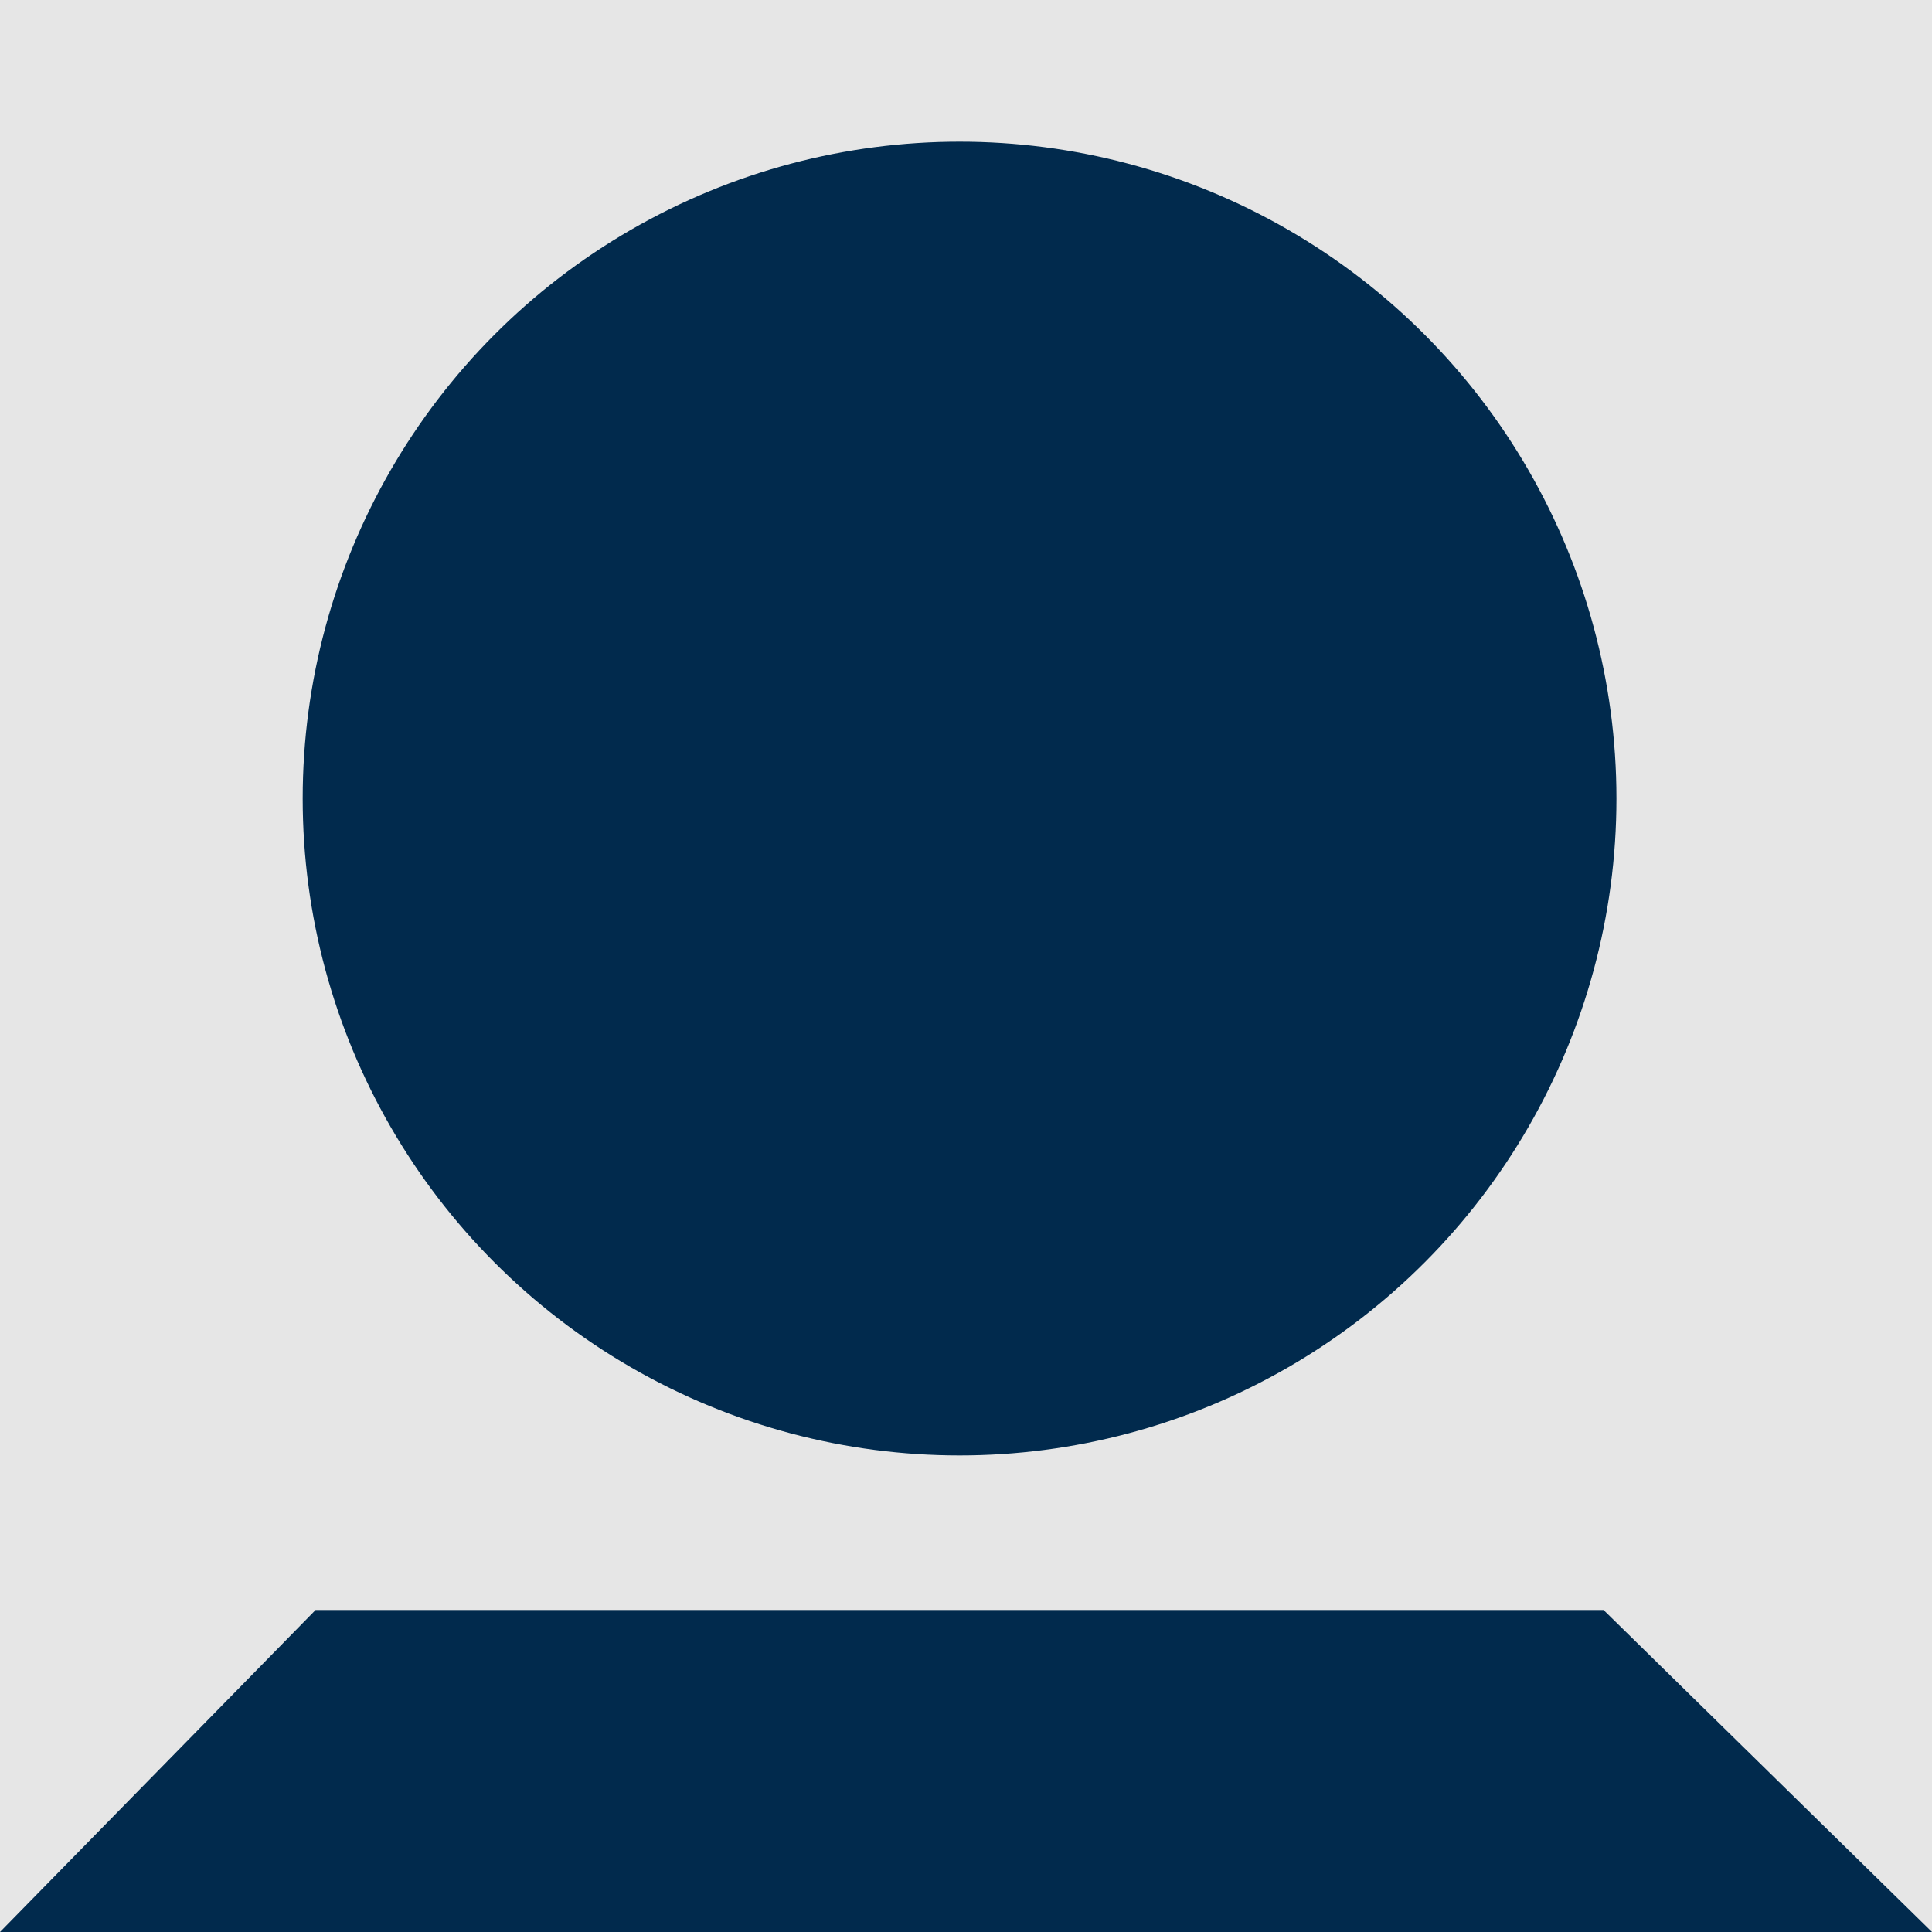
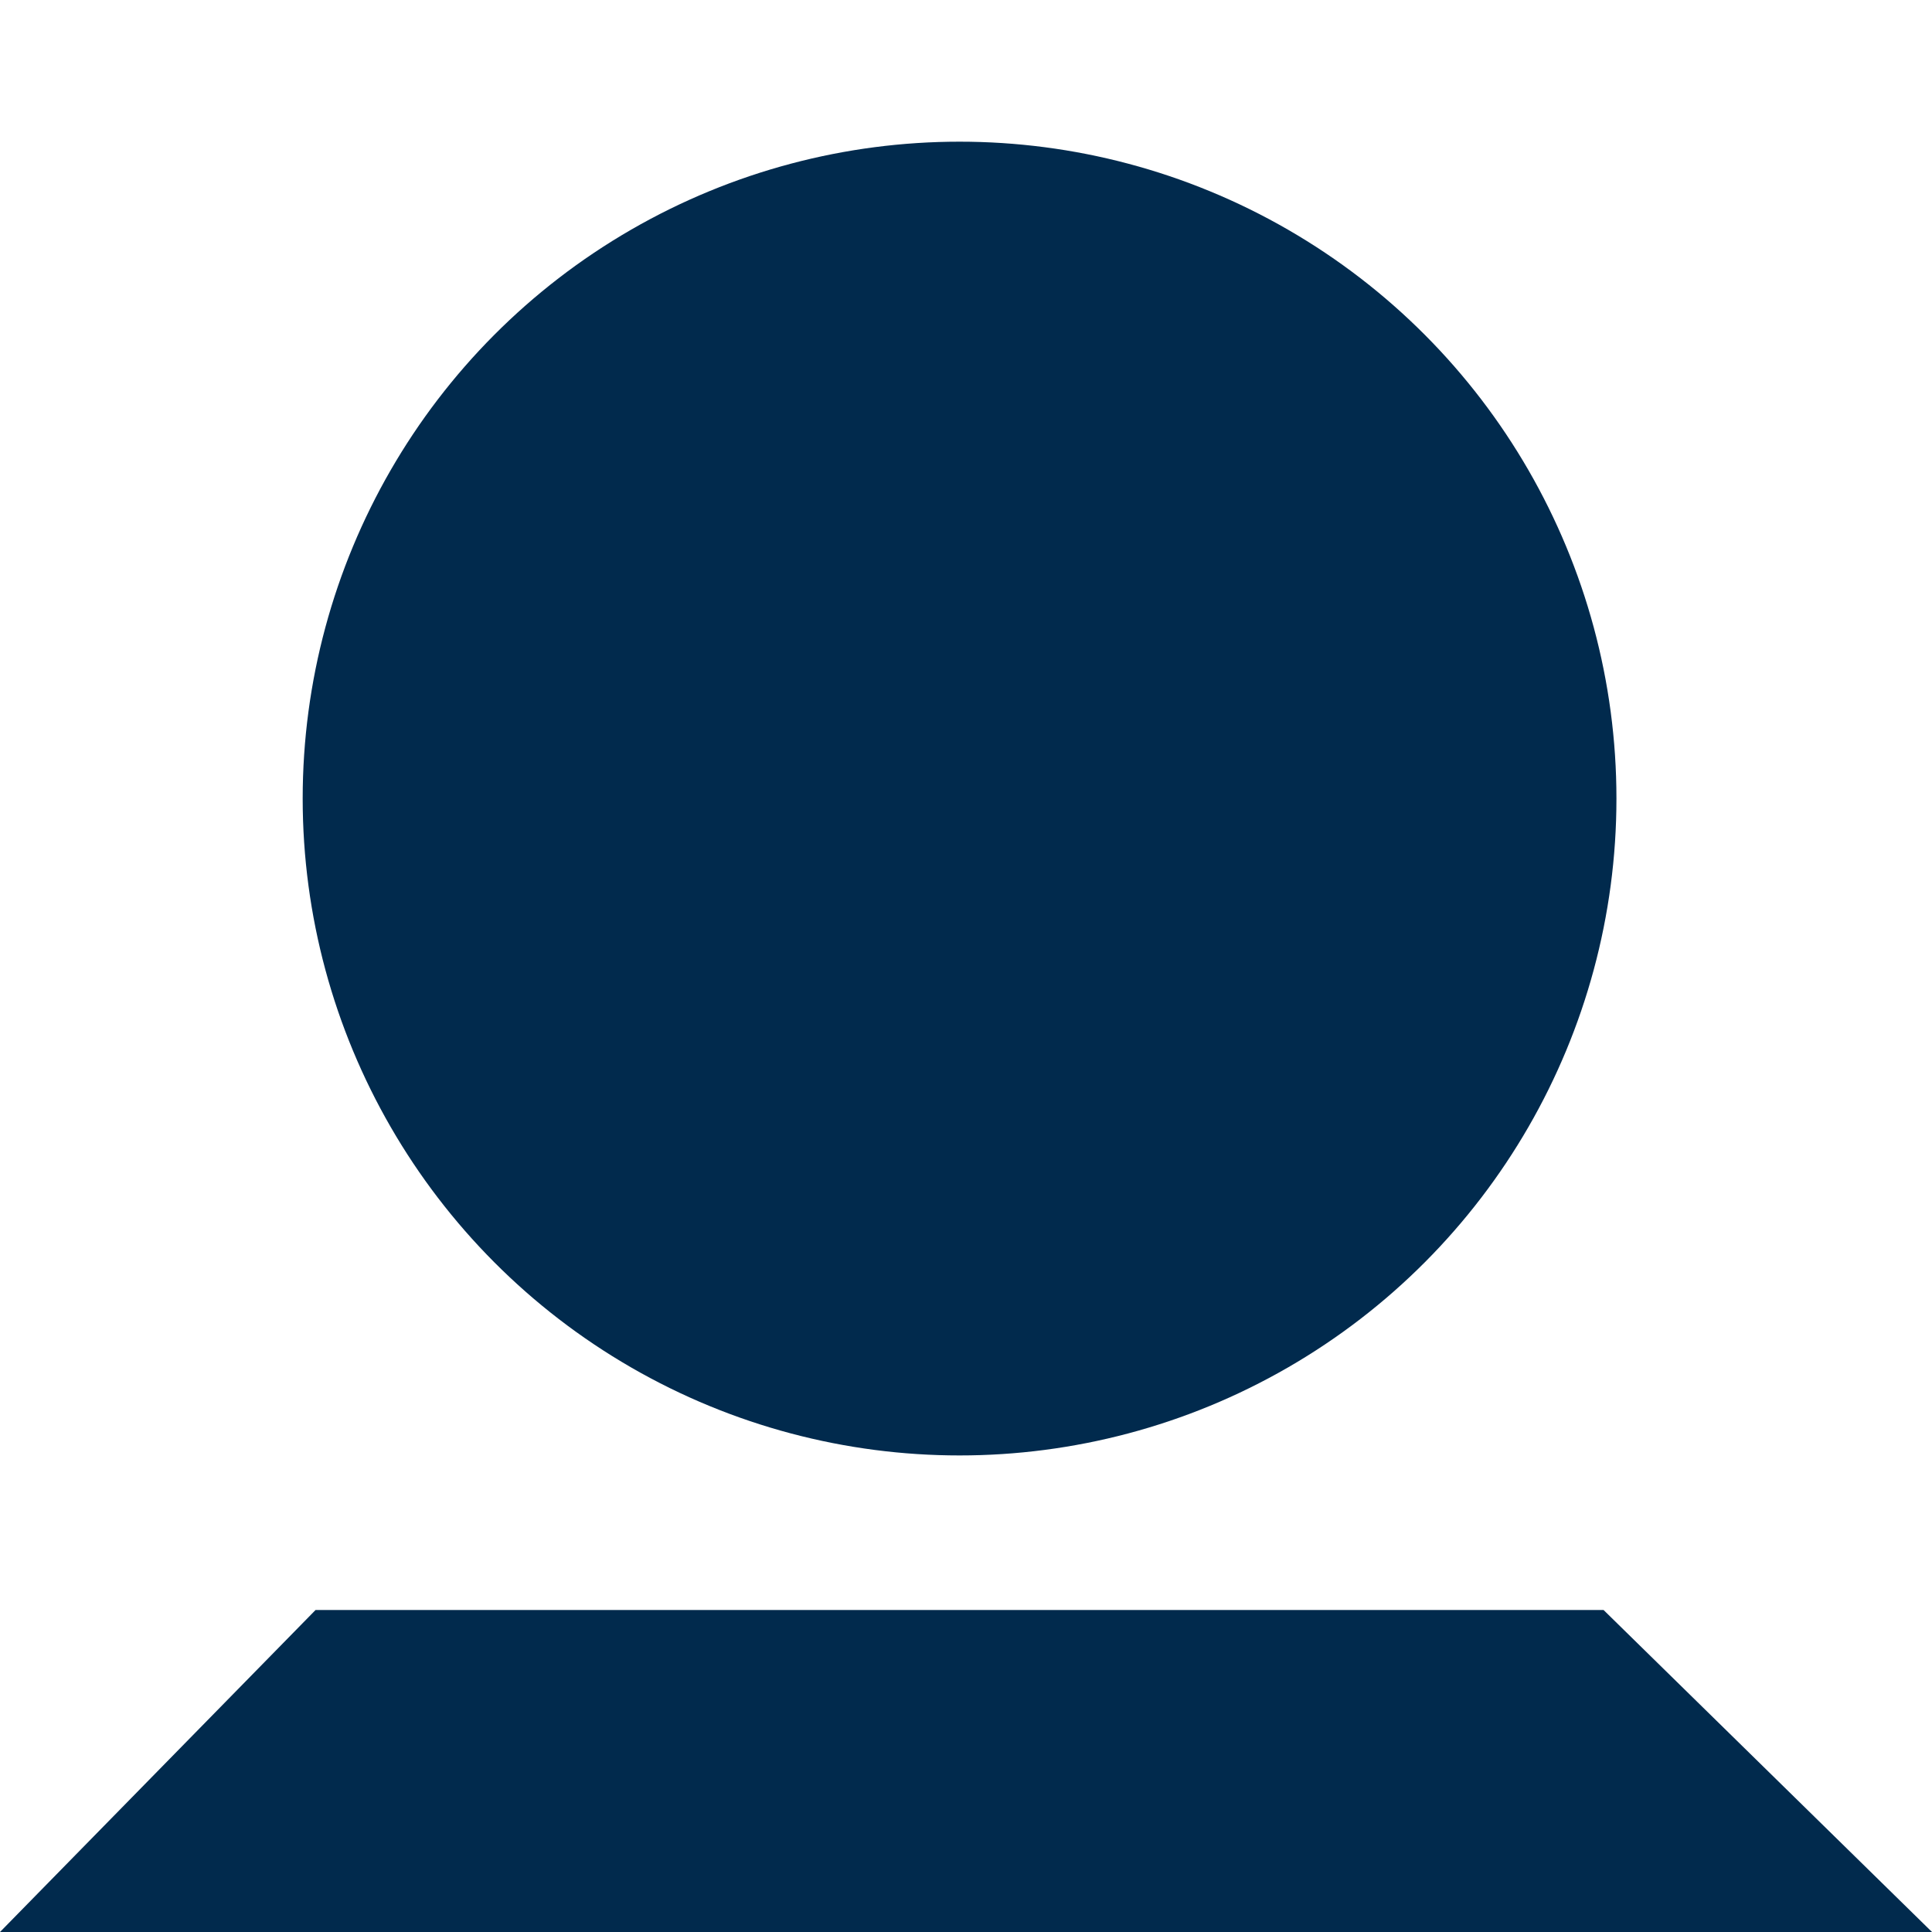
<svg xmlns="http://www.w3.org/2000/svg" id="Ebene_2" data-name="Ebene 2" viewBox="0 0 150 150">
  <defs>
    <style>
      .cls-1 {
        fill: #012a4d;
      }

      .cls-2 {
        fill: #e6e6e6;
      }
    </style>
  </defs>
  <g id="social-icons">
-     <rect class="cls-2" width="150" height="150" />
    <circle class="cls-1" cx="74.5" cy="62" r="51" />
    <polygon class="cls-1" points="0 150 24.5 125 124.5 125 150 150 0 150" />
  </g>
</svg>